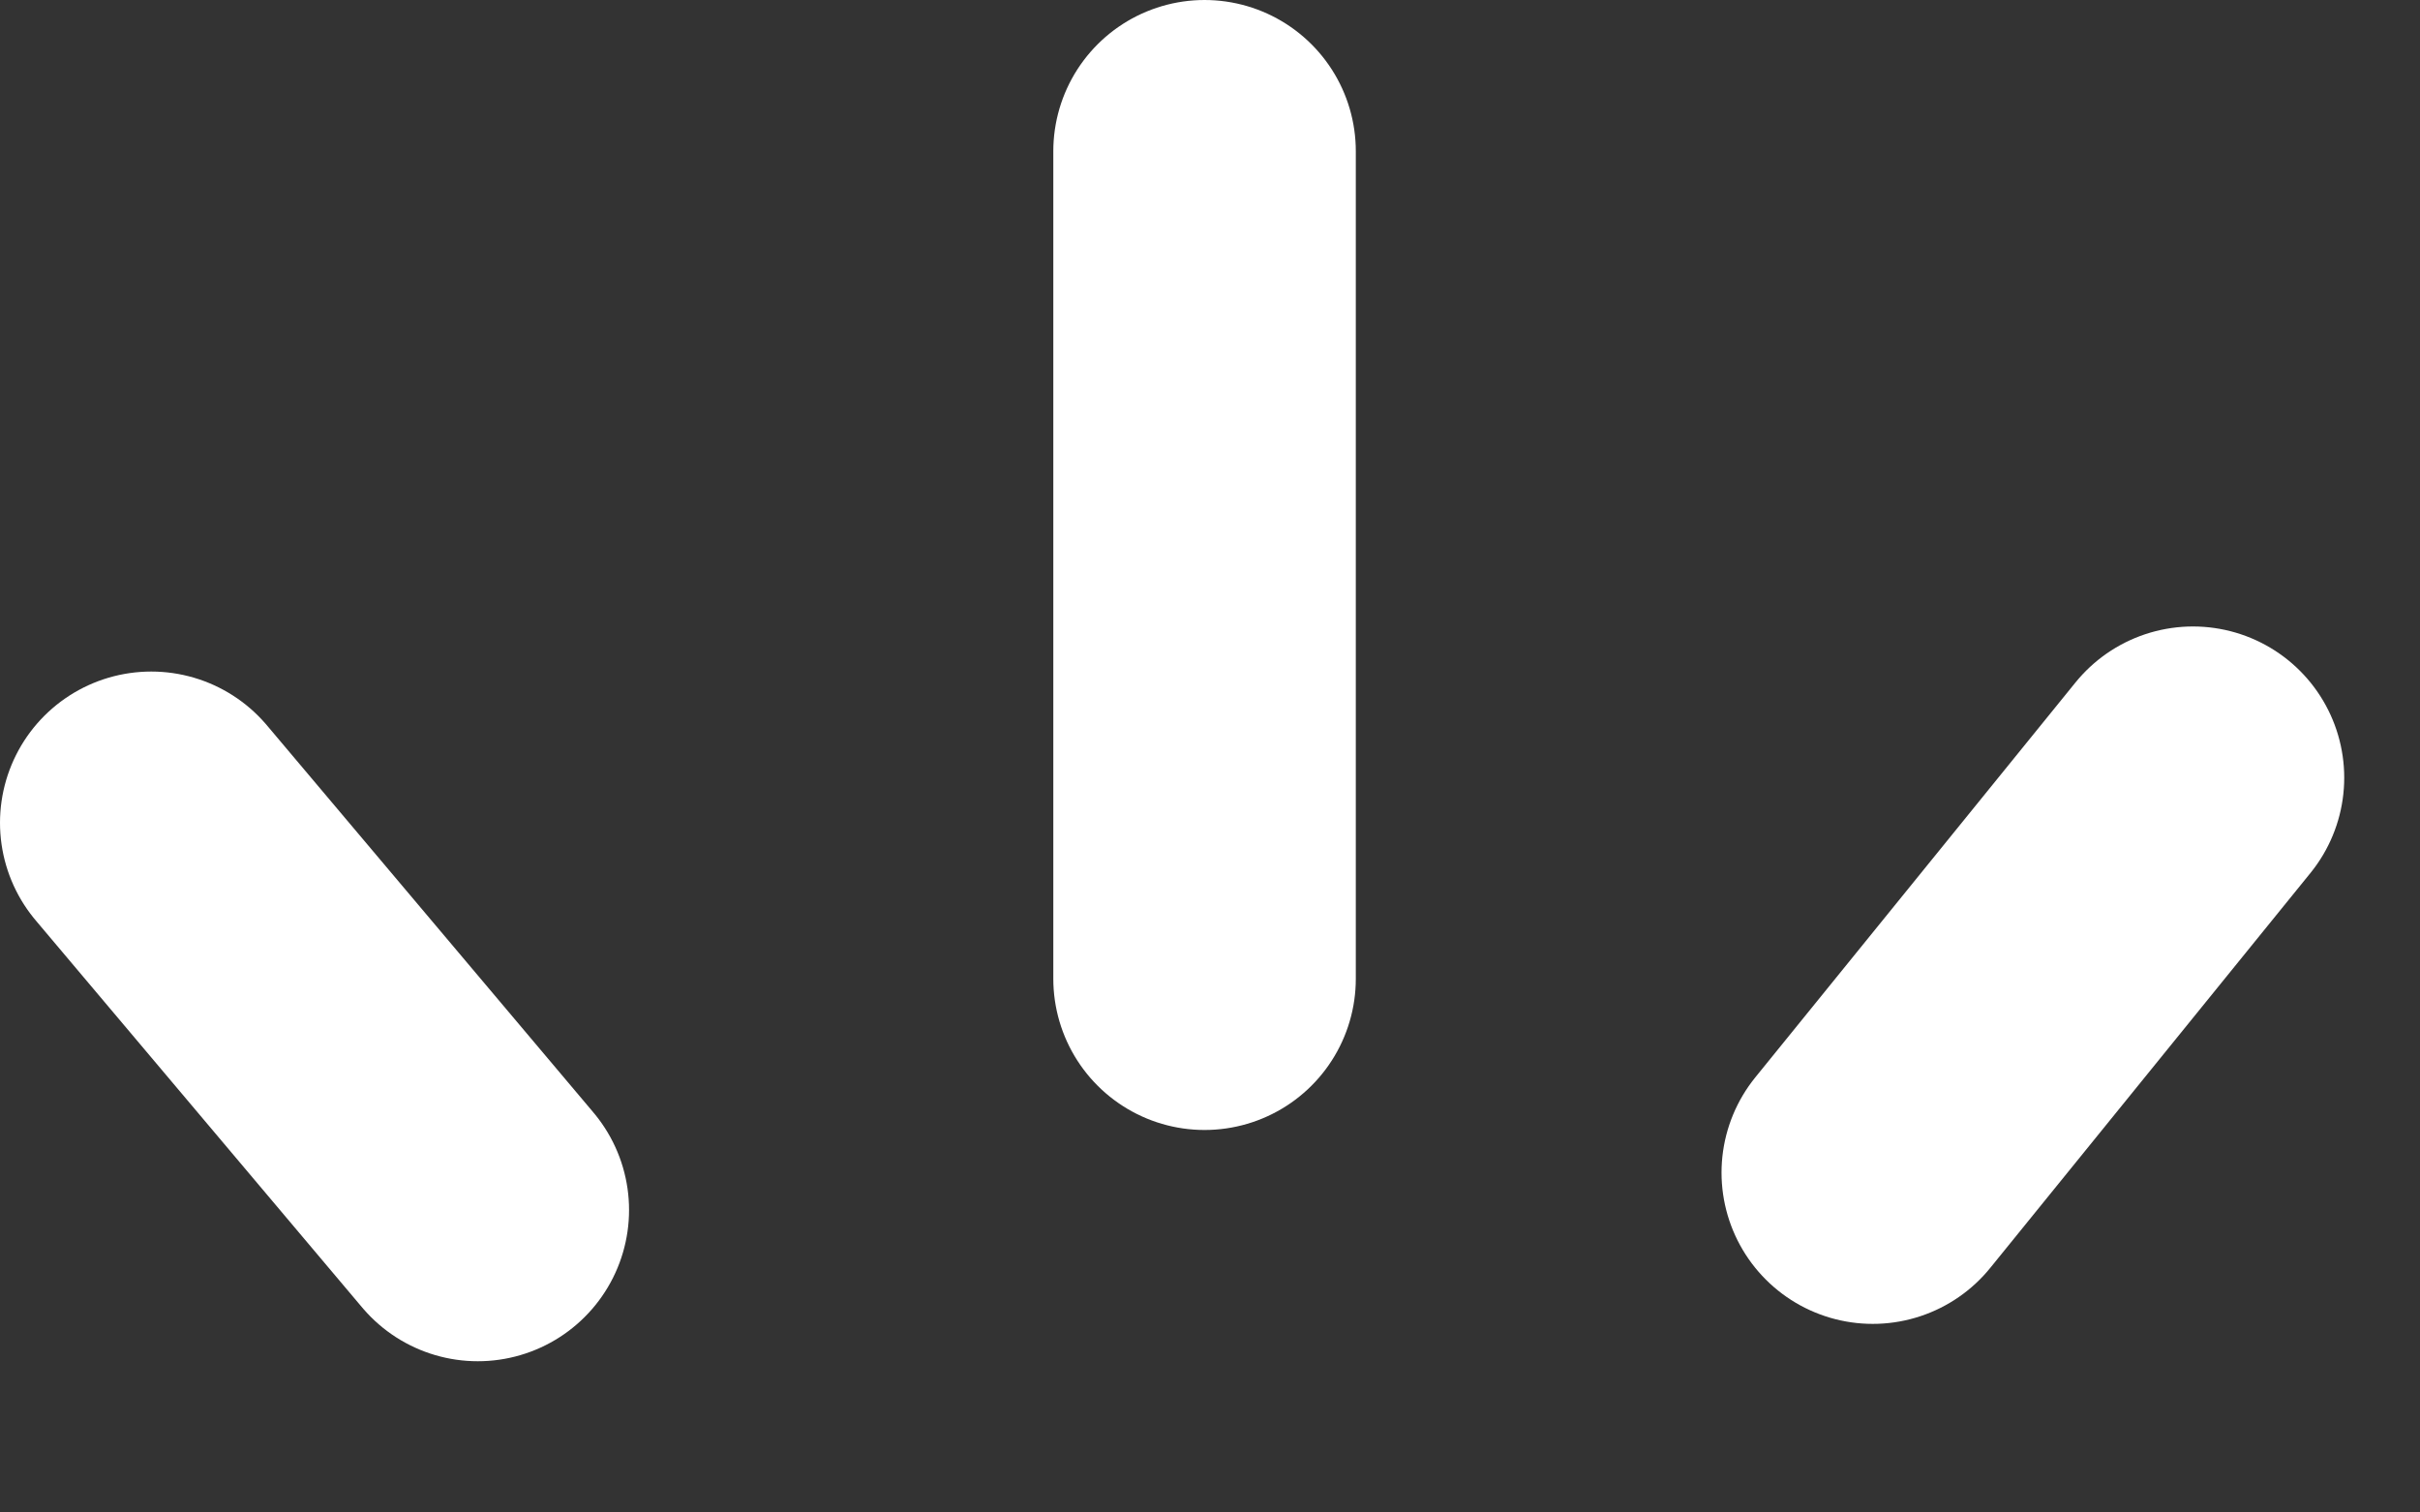
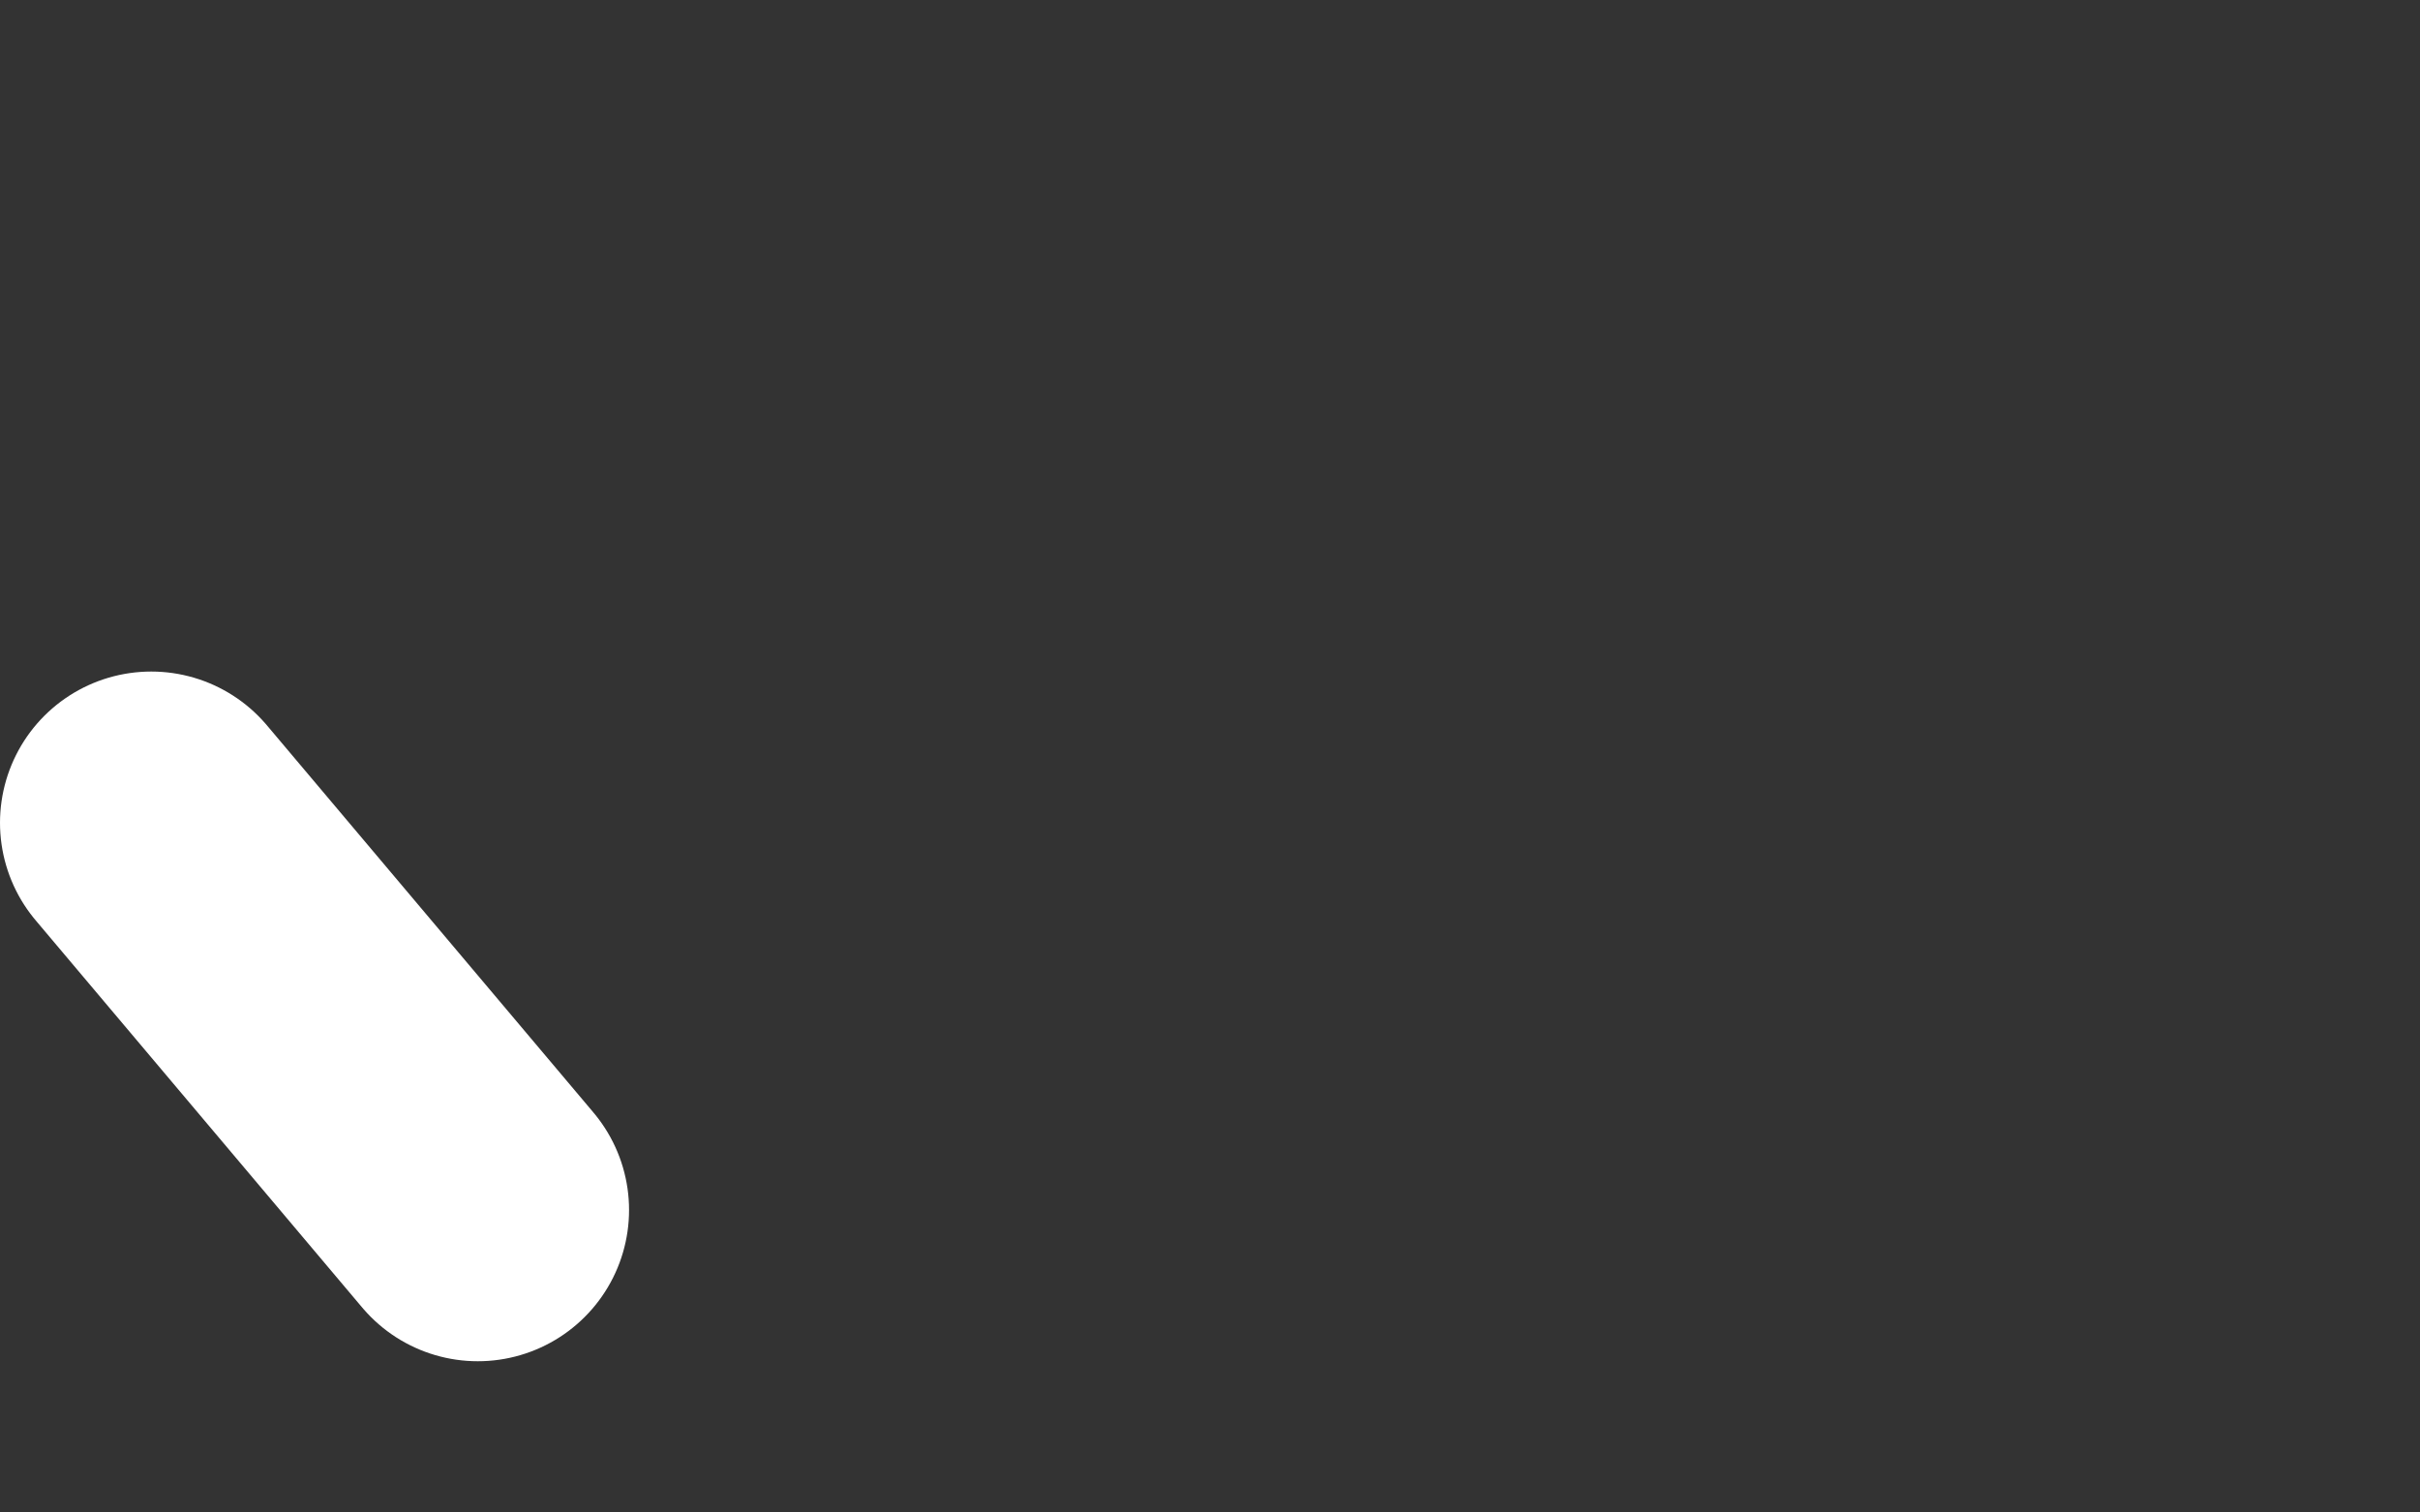
<svg xmlns="http://www.w3.org/2000/svg" width="16" height="10" viewBox="0 0 16 10" fill="none">
  <rect x="0" y="0" width="16" height="10" fill="#333333" stroke="none" />
-   <path d="M7.964 1V6.471" stroke="white" stroke-width="2" stroke-linecap="round" />
-   <path d="M12.382 7.753L14.499 5.142" stroke="white" stroke-width="2" stroke-linecap="round" />
  <path d="M1 5.44L3.159 8" stroke="white" stroke-width="2" stroke-linecap="round" />
</svg>